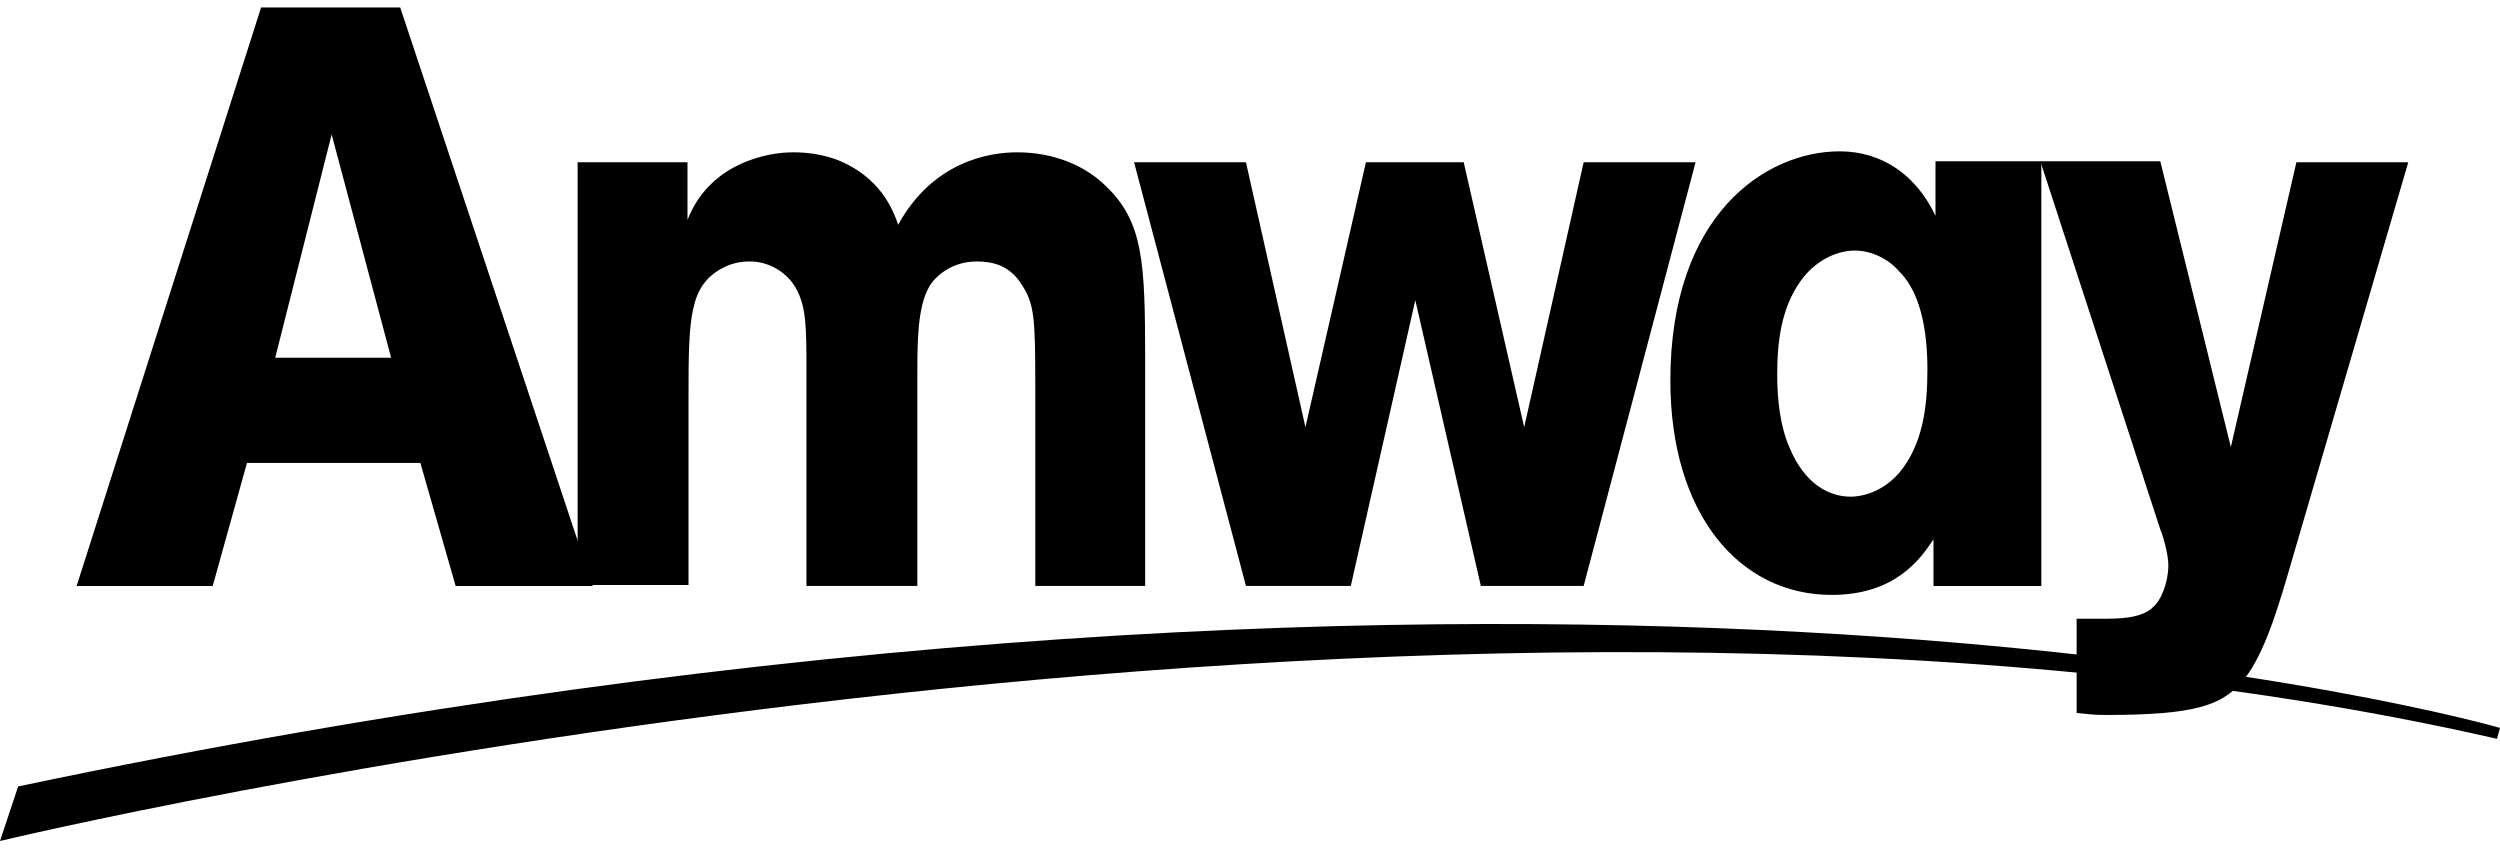
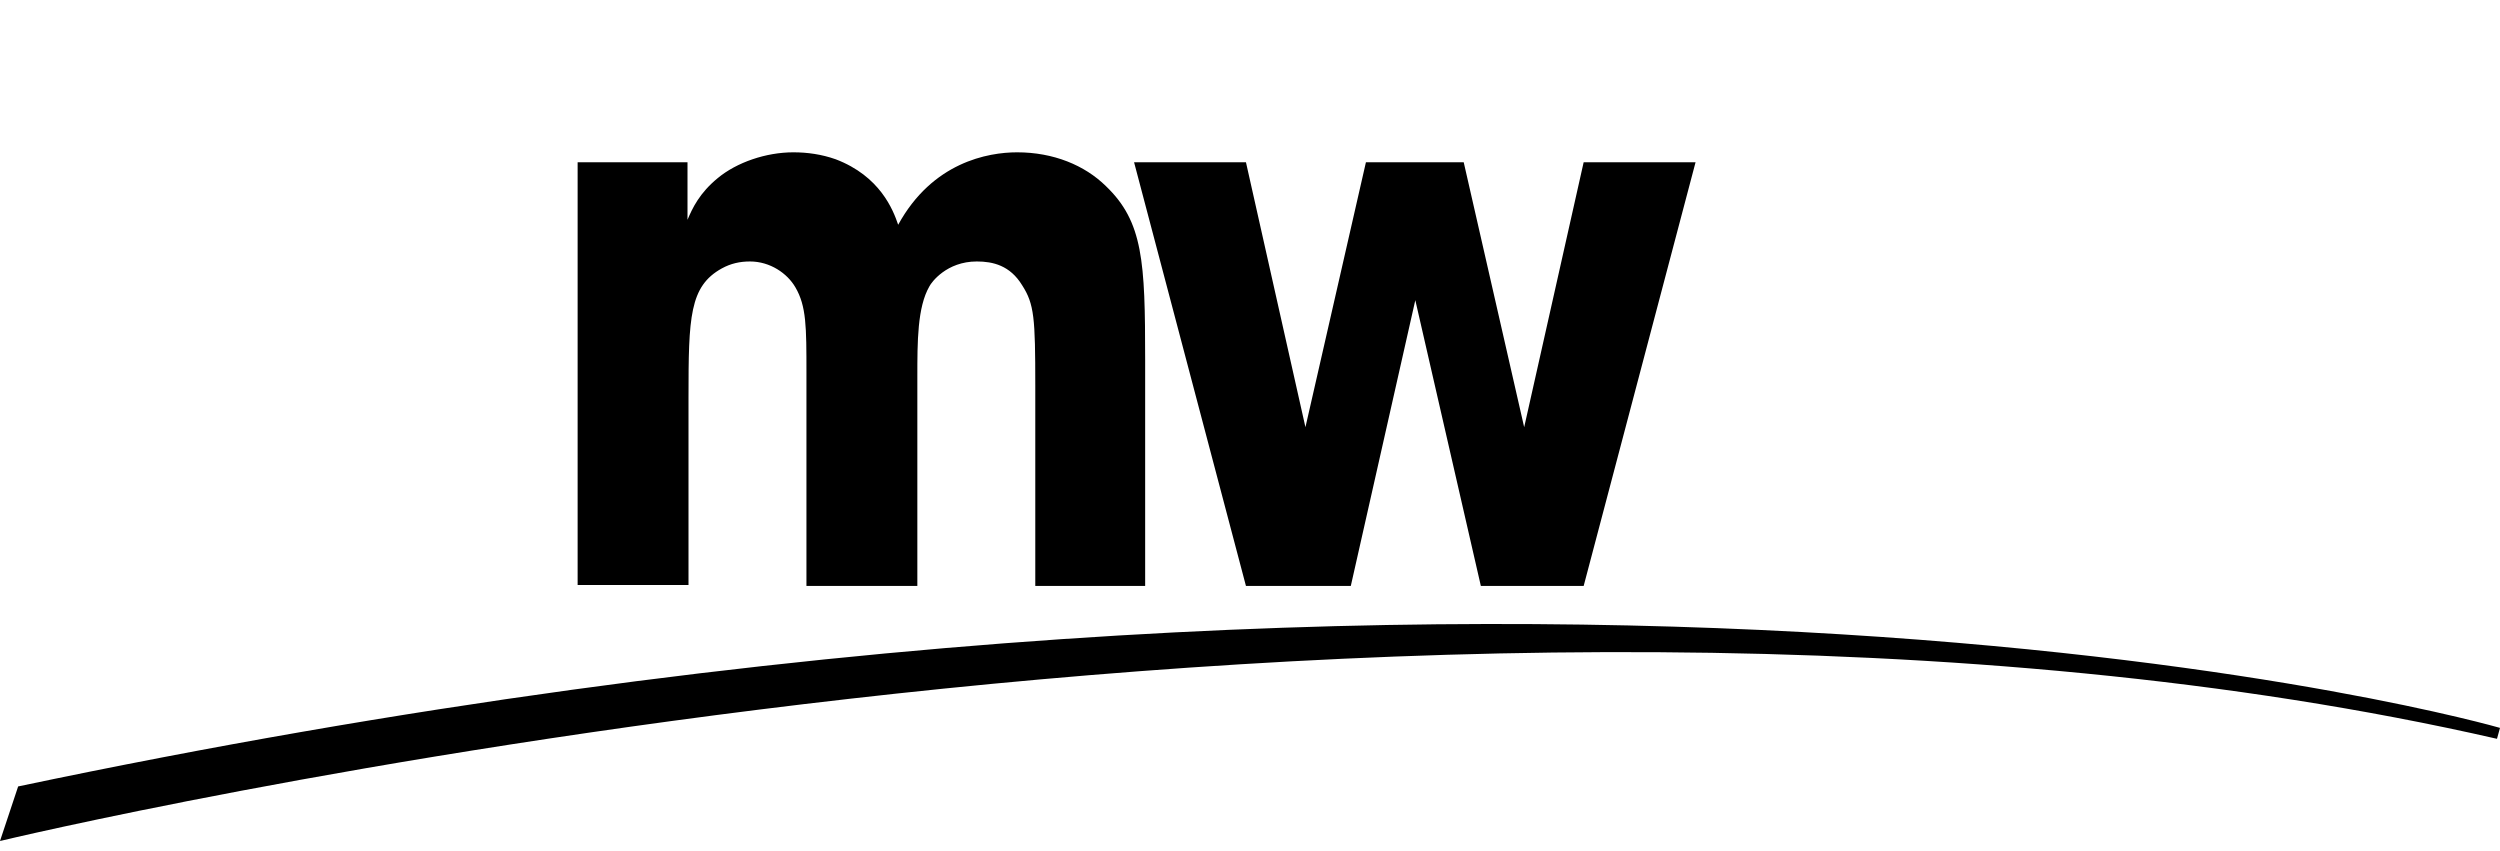
<svg xmlns="http://www.w3.org/2000/svg" width="97" height="33" viewBox="0 0 97 33" fill="none">
  <path d="M0 32.631C0 32.631 55.658 19.233 96.883 28.666L97 28.242C97 28.242 61.016 17.808 0.704 30.514L0 32.631Z" fill="black" />
  <path d="M26.675 6.295V8.528C26.87 8.066 27.144 7.489 27.848 6.911C28.591 6.295 29.726 5.91 30.782 5.91C31.329 5.91 31.877 5.987 32.425 6.18C34.145 6.834 34.654 8.143 34.849 8.721C36.179 6.295 38.331 5.91 39.465 5.91C40.873 5.91 42.085 6.411 42.907 7.219C44.354 8.605 44.432 10.145 44.432 13.957V22.735H40.169V14.958C40.169 12.34 40.13 11.801 39.66 11.069C39.191 10.299 38.526 10.145 37.9 10.145C36.727 10.145 36.14 10.954 36.062 11.108C35.593 11.916 35.593 13.264 35.593 14.612V22.735H31.29V14.458C31.29 12.687 31.29 11.878 30.86 11.146C30.547 10.607 29.882 10.145 29.1 10.145C28.709 10.145 28.357 10.222 28.005 10.415C26.753 11.108 26.714 12.302 26.714 15.42V22.697H22.412V6.295H26.675Z" fill="black" />
  <path d="M61.446 6.295H65.788L61.446 22.735H57.457L54.914 11.647L52.411 22.735H48.343L44.002 6.295H48.343L50.651 16.575L52.998 6.295H56.792L59.138 16.575L61.446 6.295Z" fill="black" />
-   <path fill-rule="evenodd" clip-rule="evenodd" d="M79.204 22.736H75.019V20.926C74.51 21.696 73.532 23.082 71.068 23.082C67.469 23.082 64.81 19.925 64.81 14.766C64.81 8.298 68.526 5.872 71.381 5.872C73.024 5.872 74.354 6.796 75.097 8.375V6.257H79.204V22.736ZM73.689 18.347C74.588 17.268 74.784 15.844 74.784 14.342C74.784 12.225 74.275 11.108 73.689 10.531C73.259 10.03 72.594 9.722 71.968 9.722C71.185 9.722 70.364 10.184 69.856 10.916C69.112 11.955 68.956 13.264 68.956 14.535C68.956 15.536 69.074 16.537 69.425 17.346C70.012 18.77 70.951 19.271 71.811 19.271C72.085 19.271 72.946 19.194 73.689 18.347Z" fill="black" />
-   <path d="M89.1 6.295H93.441L88.669 22.62C88.317 23.775 87.769 25.623 86.909 26.547C86.127 27.356 85.188 27.741 81.707 27.741C81.199 27.741 81.003 27.702 80.573 27.664V24.006H81.707C82.098 24.006 83.076 24.006 83.507 23.583C83.858 23.313 84.132 22.582 84.132 21.927C84.132 21.581 83.976 20.926 83.819 20.541L79.165 6.257H83.819L86.557 17.345L89.1 6.295Z" fill="black" />
-   <path fill-rule="evenodd" clip-rule="evenodd" d="M2.973 22.736L10.13 0.289H15.528L22.998 22.736H17.679L16.31 17.961H9.583L8.253 22.736H2.973ZM15.176 13.88L12.868 5.217L10.678 13.88H15.176Z" fill="black" />
</svg>